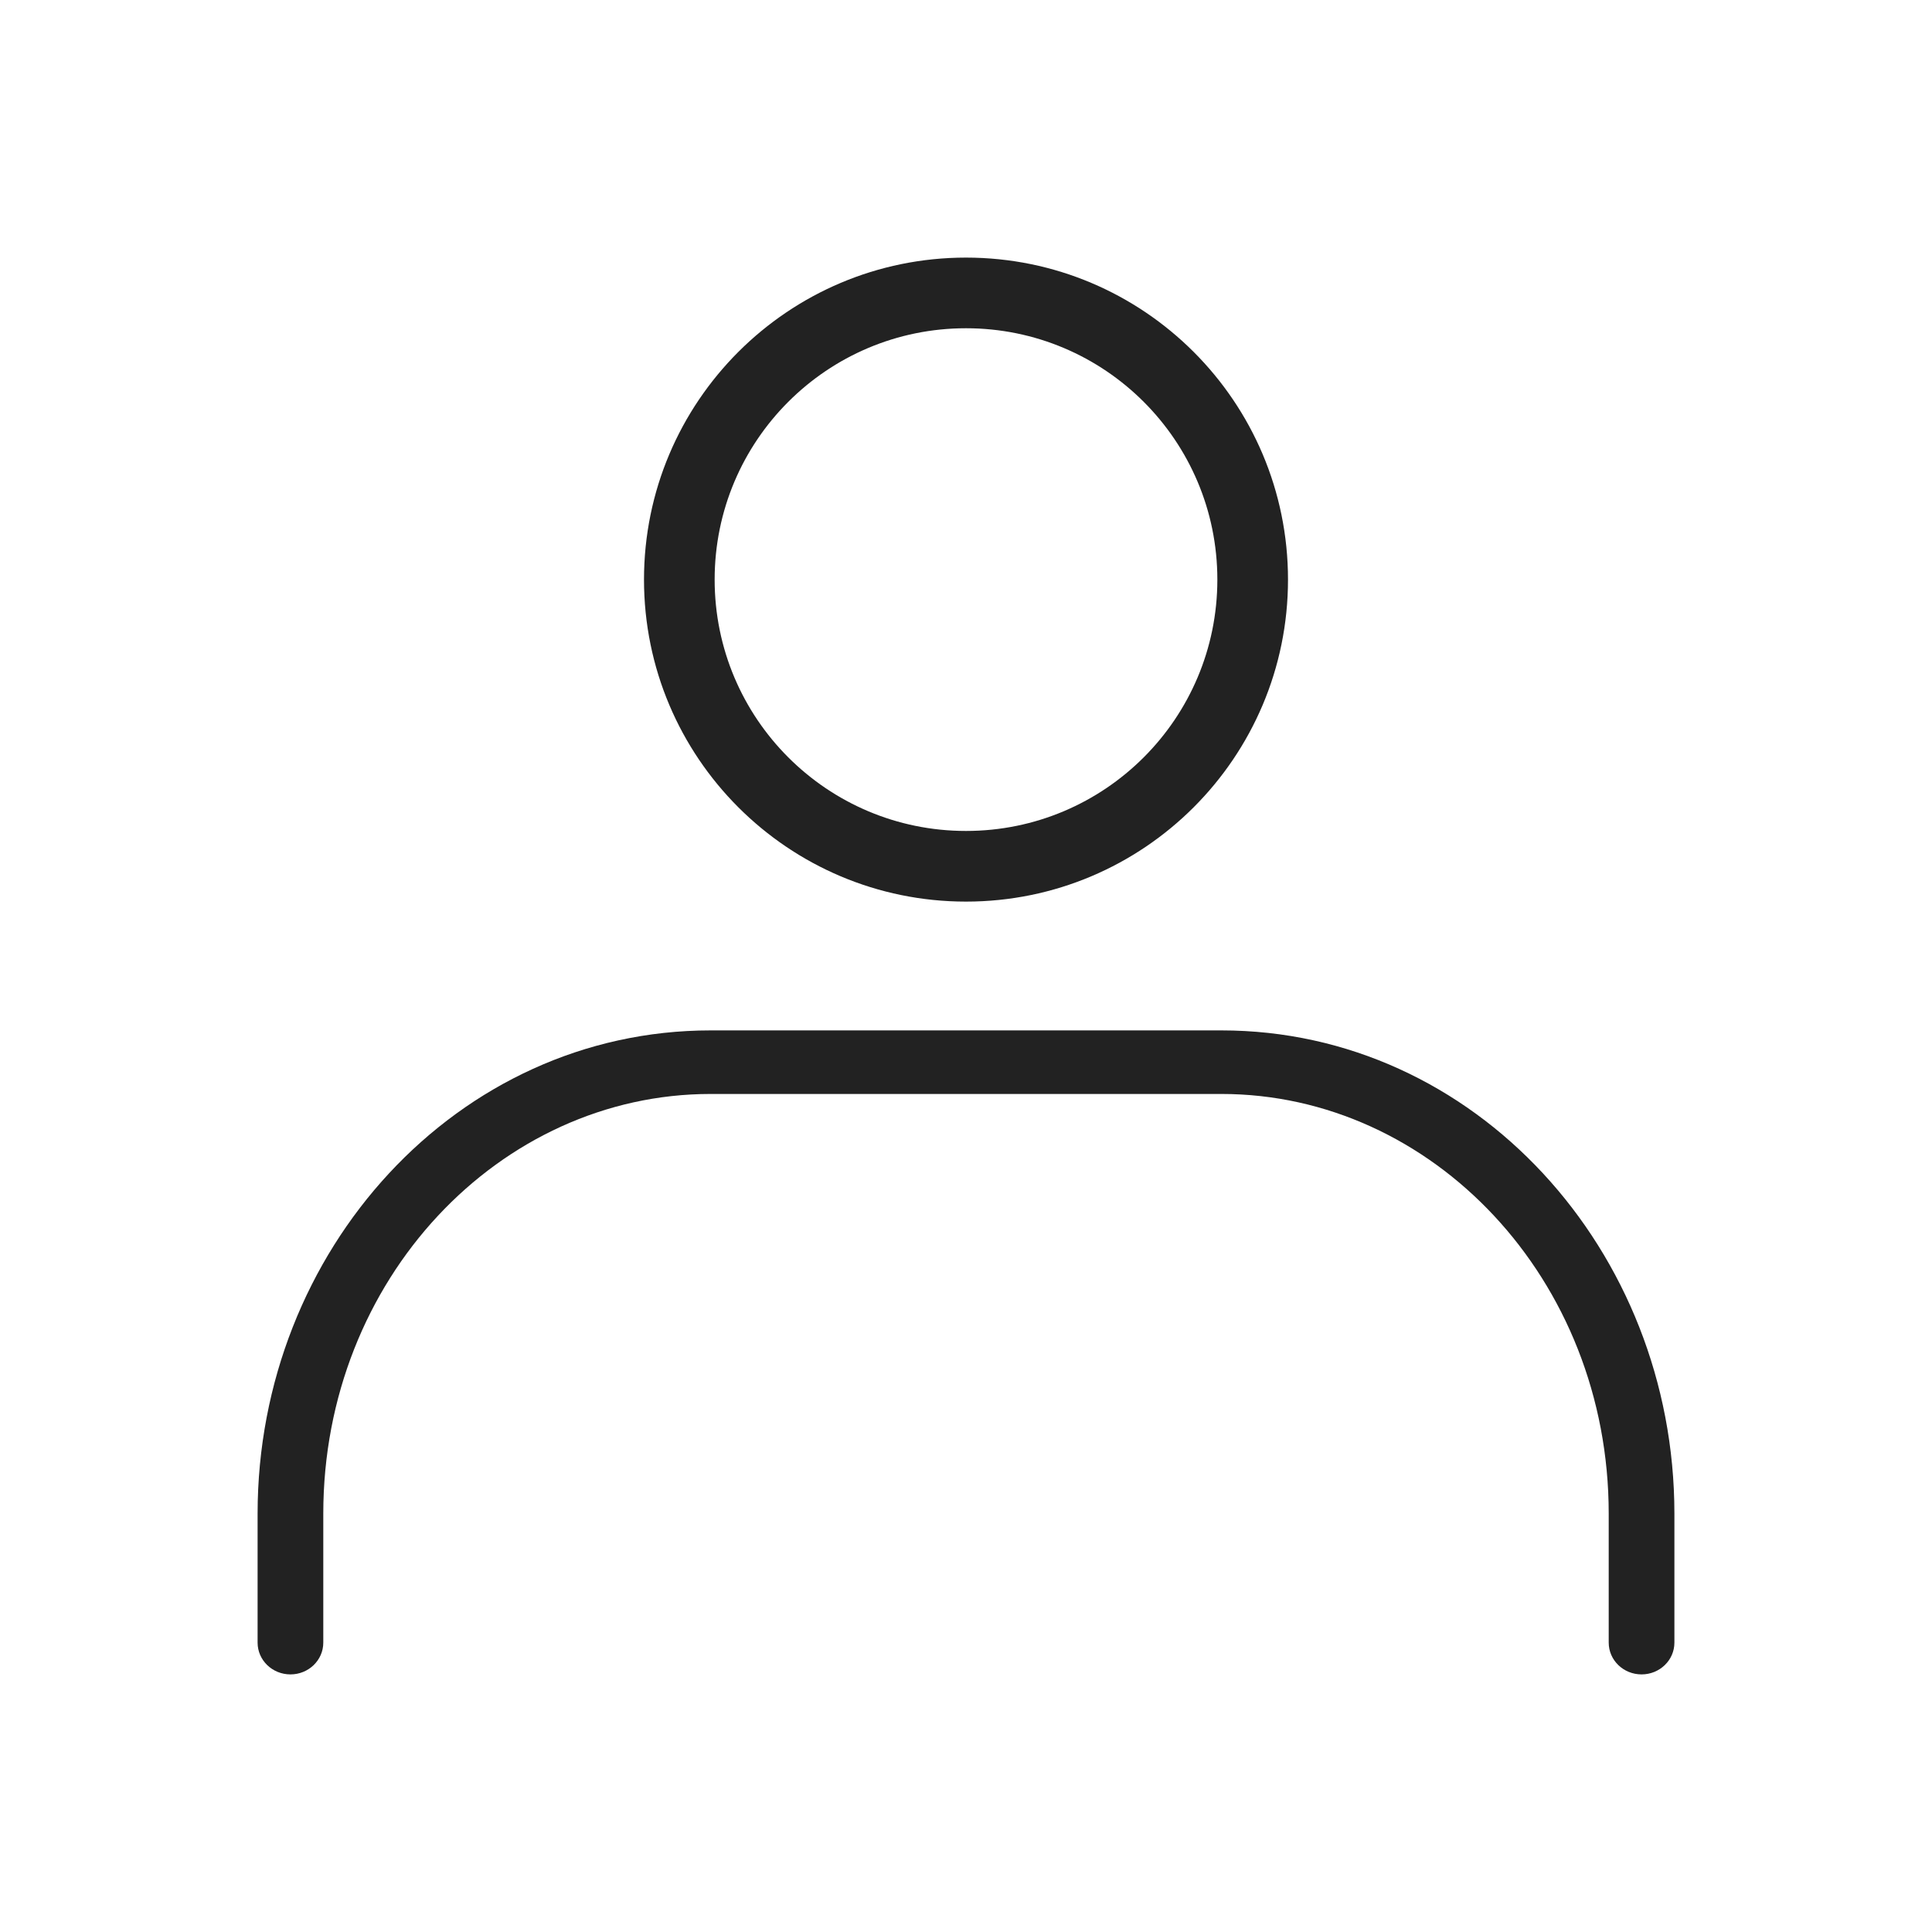
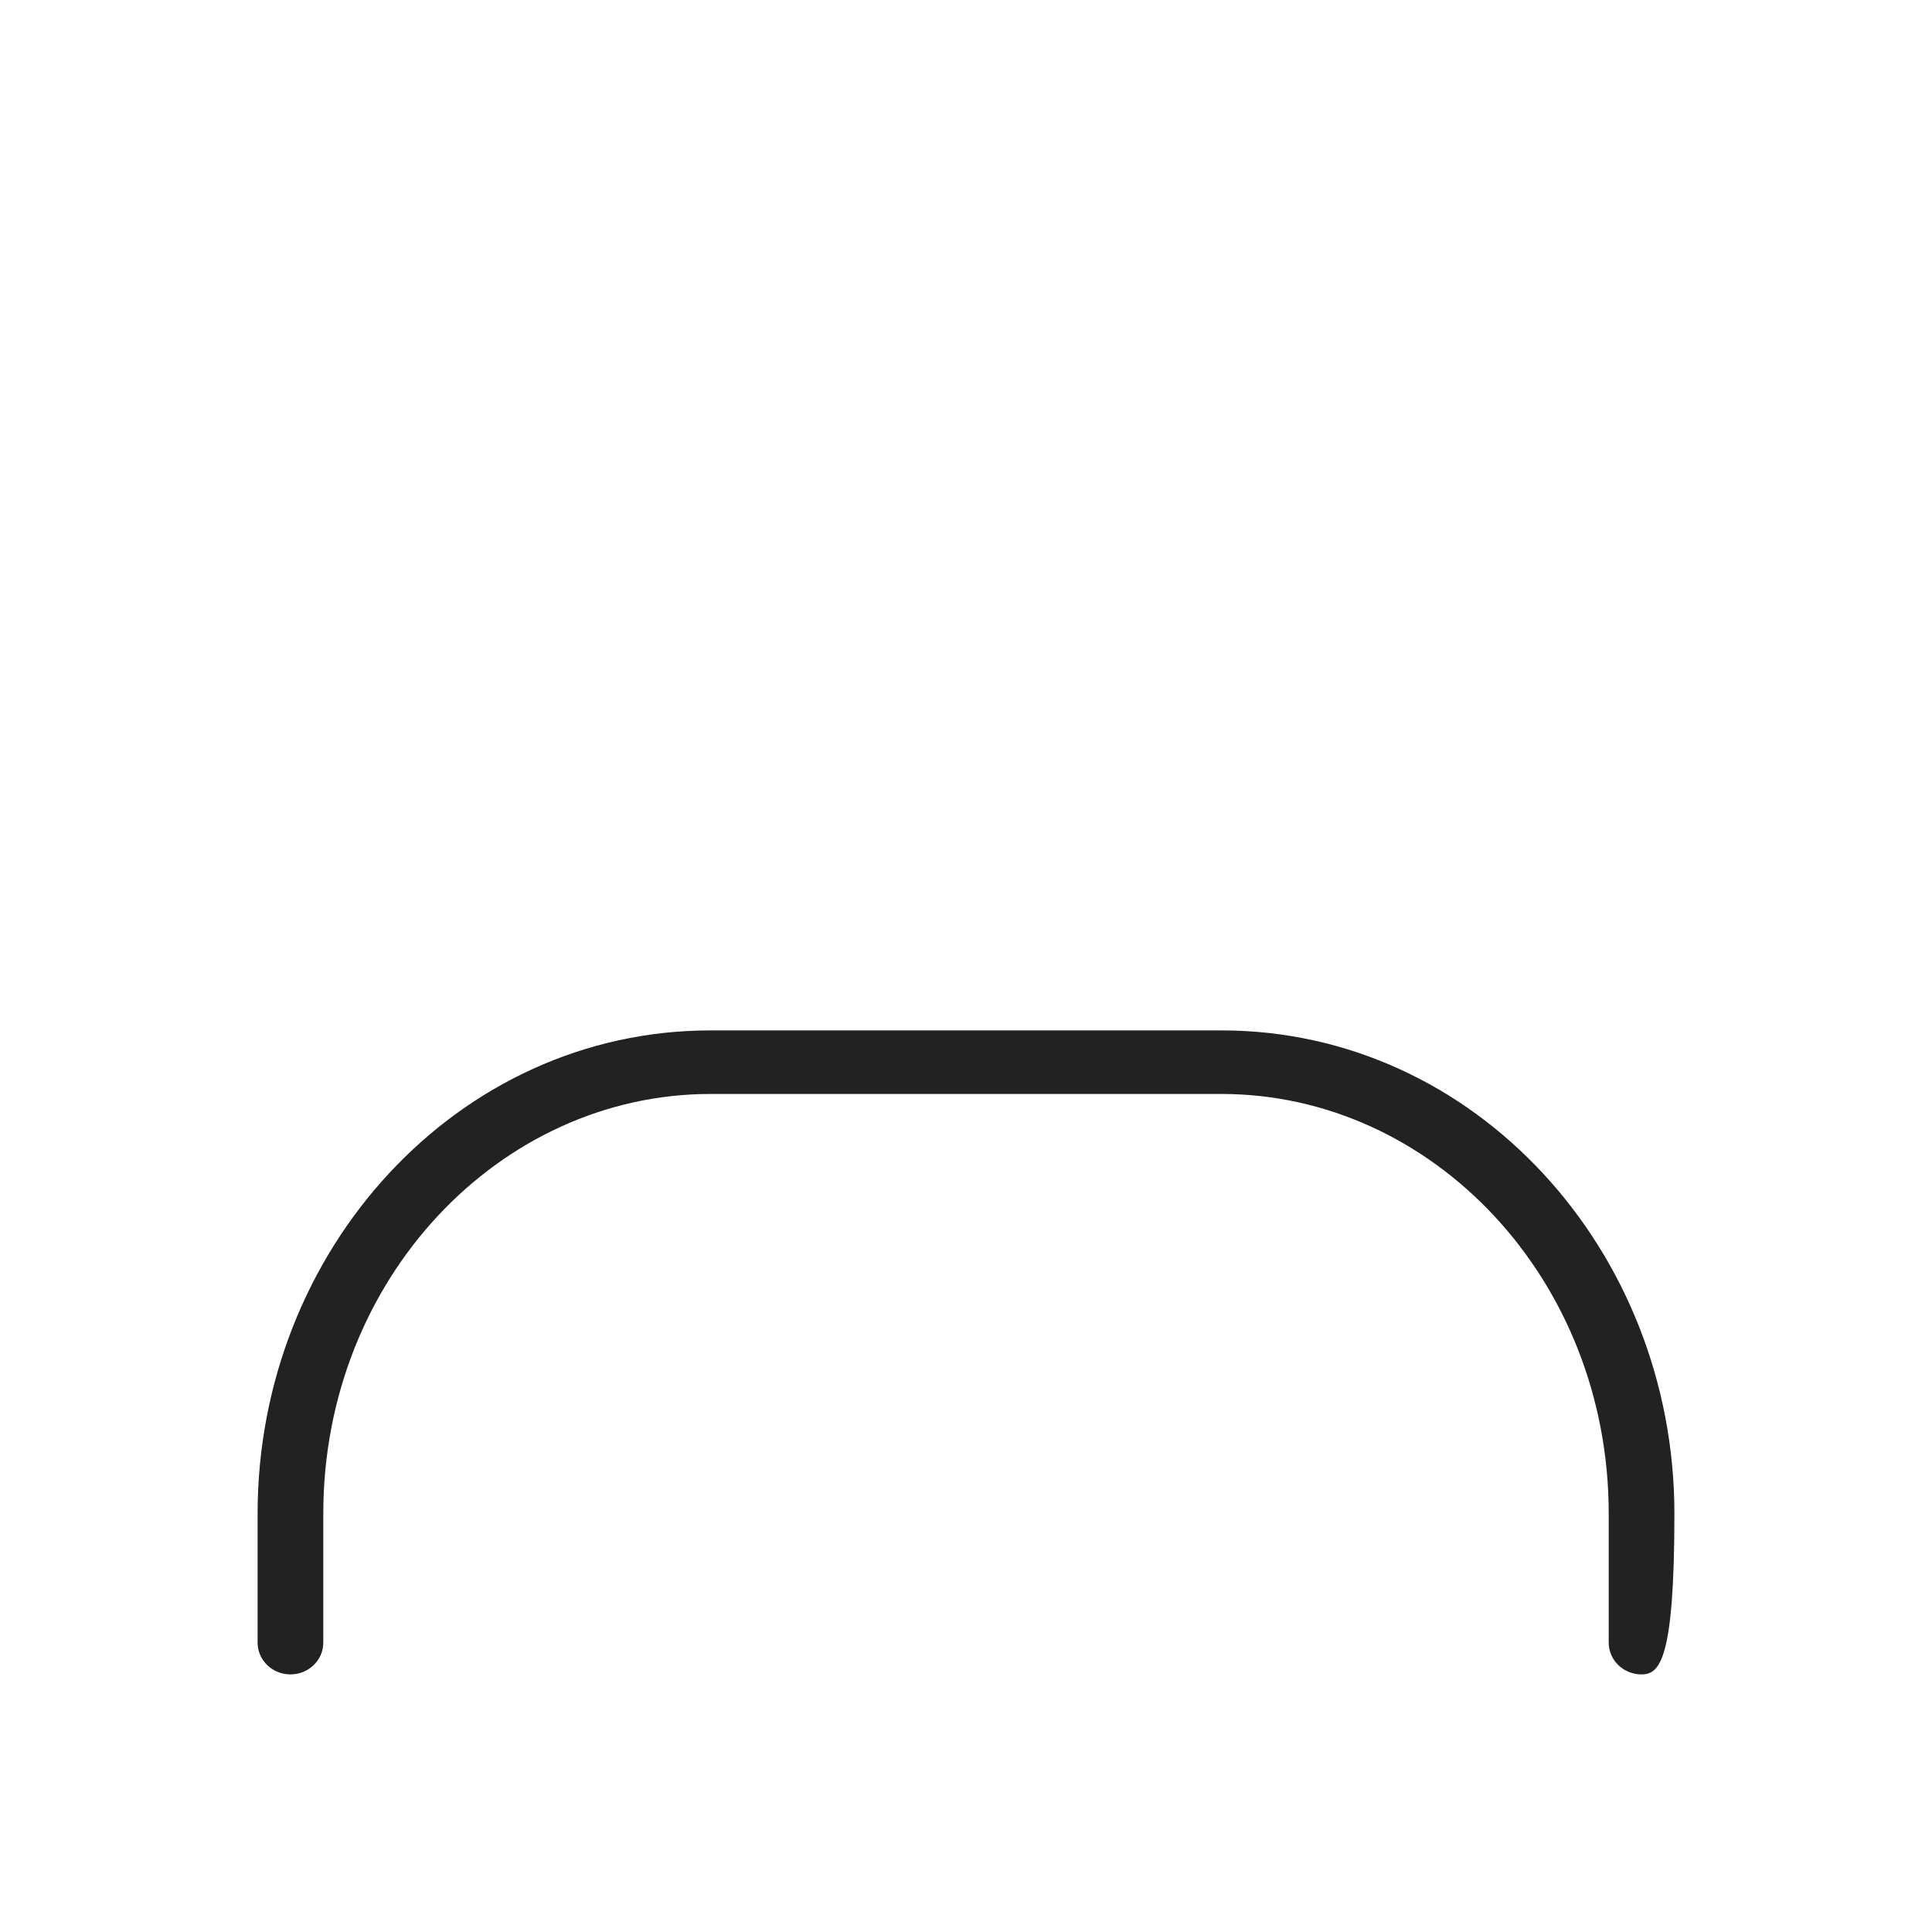
<svg xmlns="http://www.w3.org/2000/svg" width="30" height="30" viewBox="0 0 30 30" fill="none">
-   <path fill-rule="evenodd" clip-rule="evenodd" d="M15 5.097C12.844 5.097 11.097 6.844 11.097 9C11.097 11.156 12.844 12.903 15 12.903C17.156 12.903 18.903 11.156 18.903 9C18.903 6.844 17.156 5.097 15 5.097ZM10 9C10 6.239 12.239 4 15 4C17.761 4 20 6.239 20 9C20 11.761 17.761 14 15 14C12.239 14 10 11.761 10 9Z" fill="#222222" />
-   <path fill-rule="evenodd" clip-rule="evenodd" d="M11.034 16.987C7.762 16.987 5.02 19.86 5.02 23.504V25.507C5.02 25.779 4.792 26 4.51 26C4.228 26 4 25.779 4 25.507V23.504C4 19.416 7.099 16 11.034 16H18.966C22.901 16 26 19.416 26 23.504V25.507C26 25.779 25.772 26 25.49 26C25.208 26 24.98 25.779 24.98 25.507V23.504C24.98 19.86 22.238 16.987 18.966 16.987H11.034Z" fill="#222222" />
+   <path fill-rule="evenodd" clip-rule="evenodd" d="M11.034 16.987C7.762 16.987 5.02 19.86 5.02 23.504V25.507C5.02 25.779 4.792 26 4.51 26C4.228 26 4 25.779 4 25.507V23.504C4 19.416 7.099 16 11.034 16H18.966C22.901 16 26 19.416 26 23.504C26 25.779 25.772 26 25.49 26C25.208 26 24.98 25.779 24.98 25.507V23.504C24.98 19.86 22.238 16.987 18.966 16.987H11.034Z" fill="#222222" />
</svg>